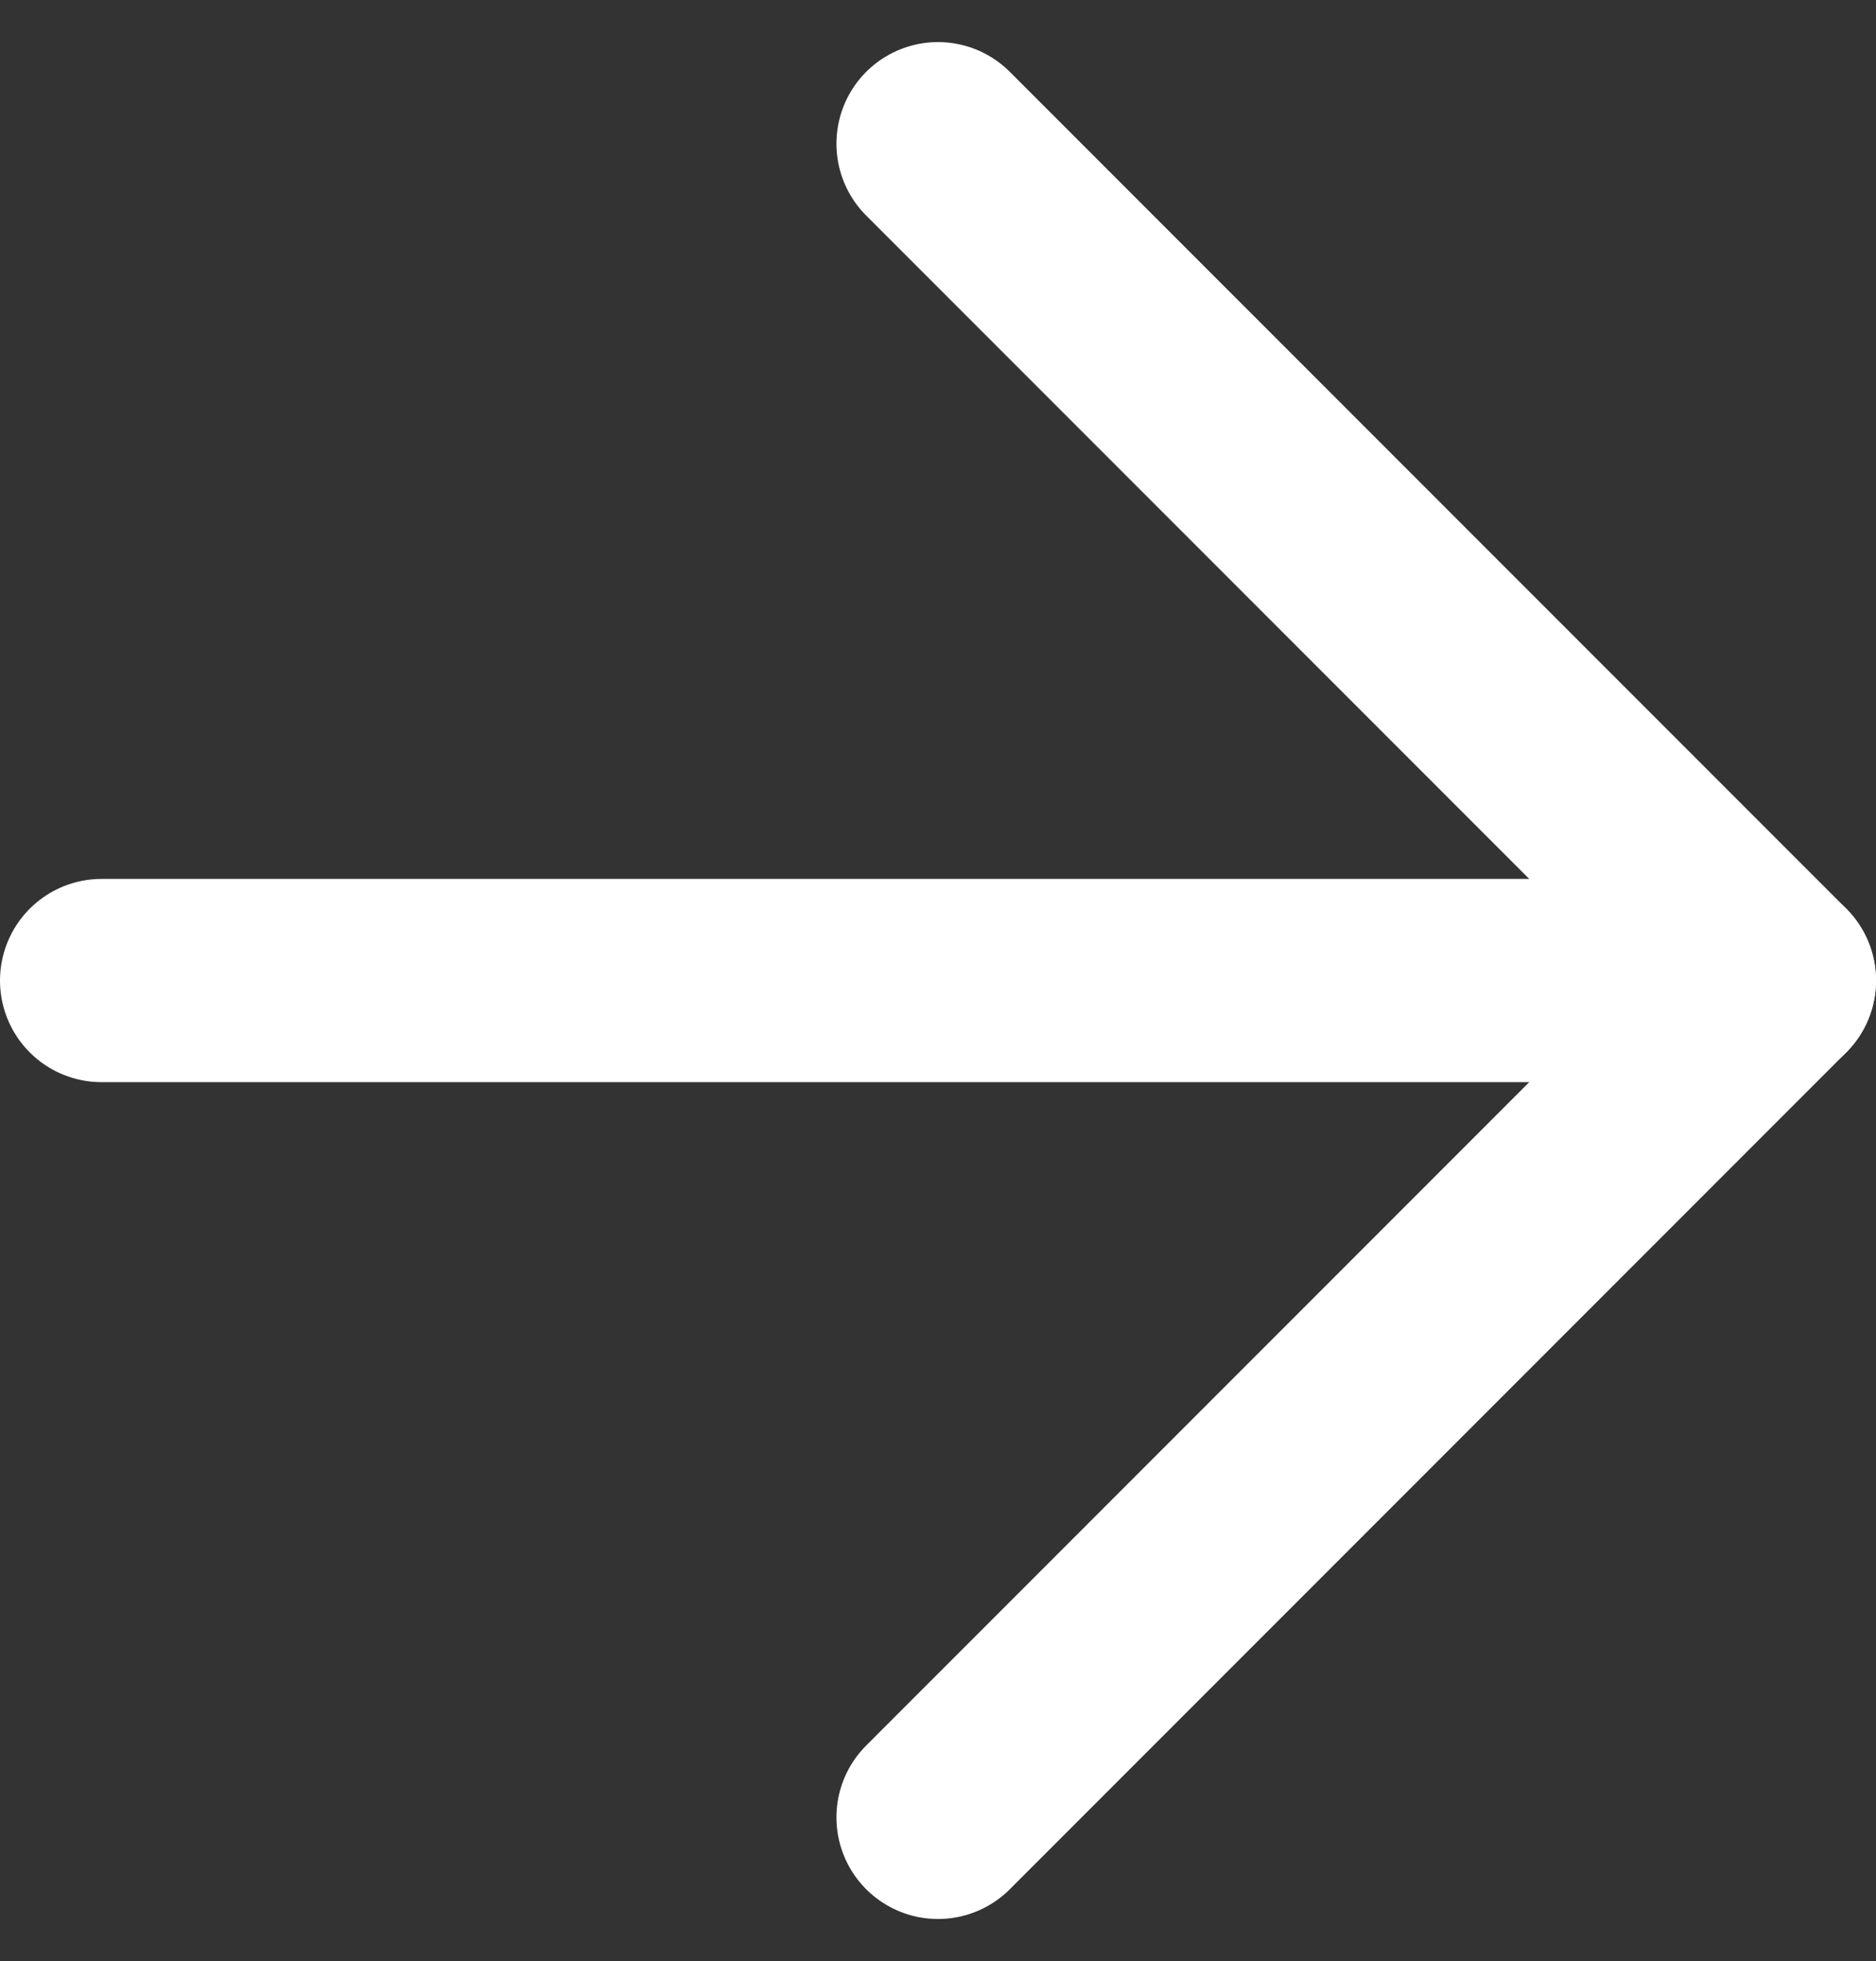
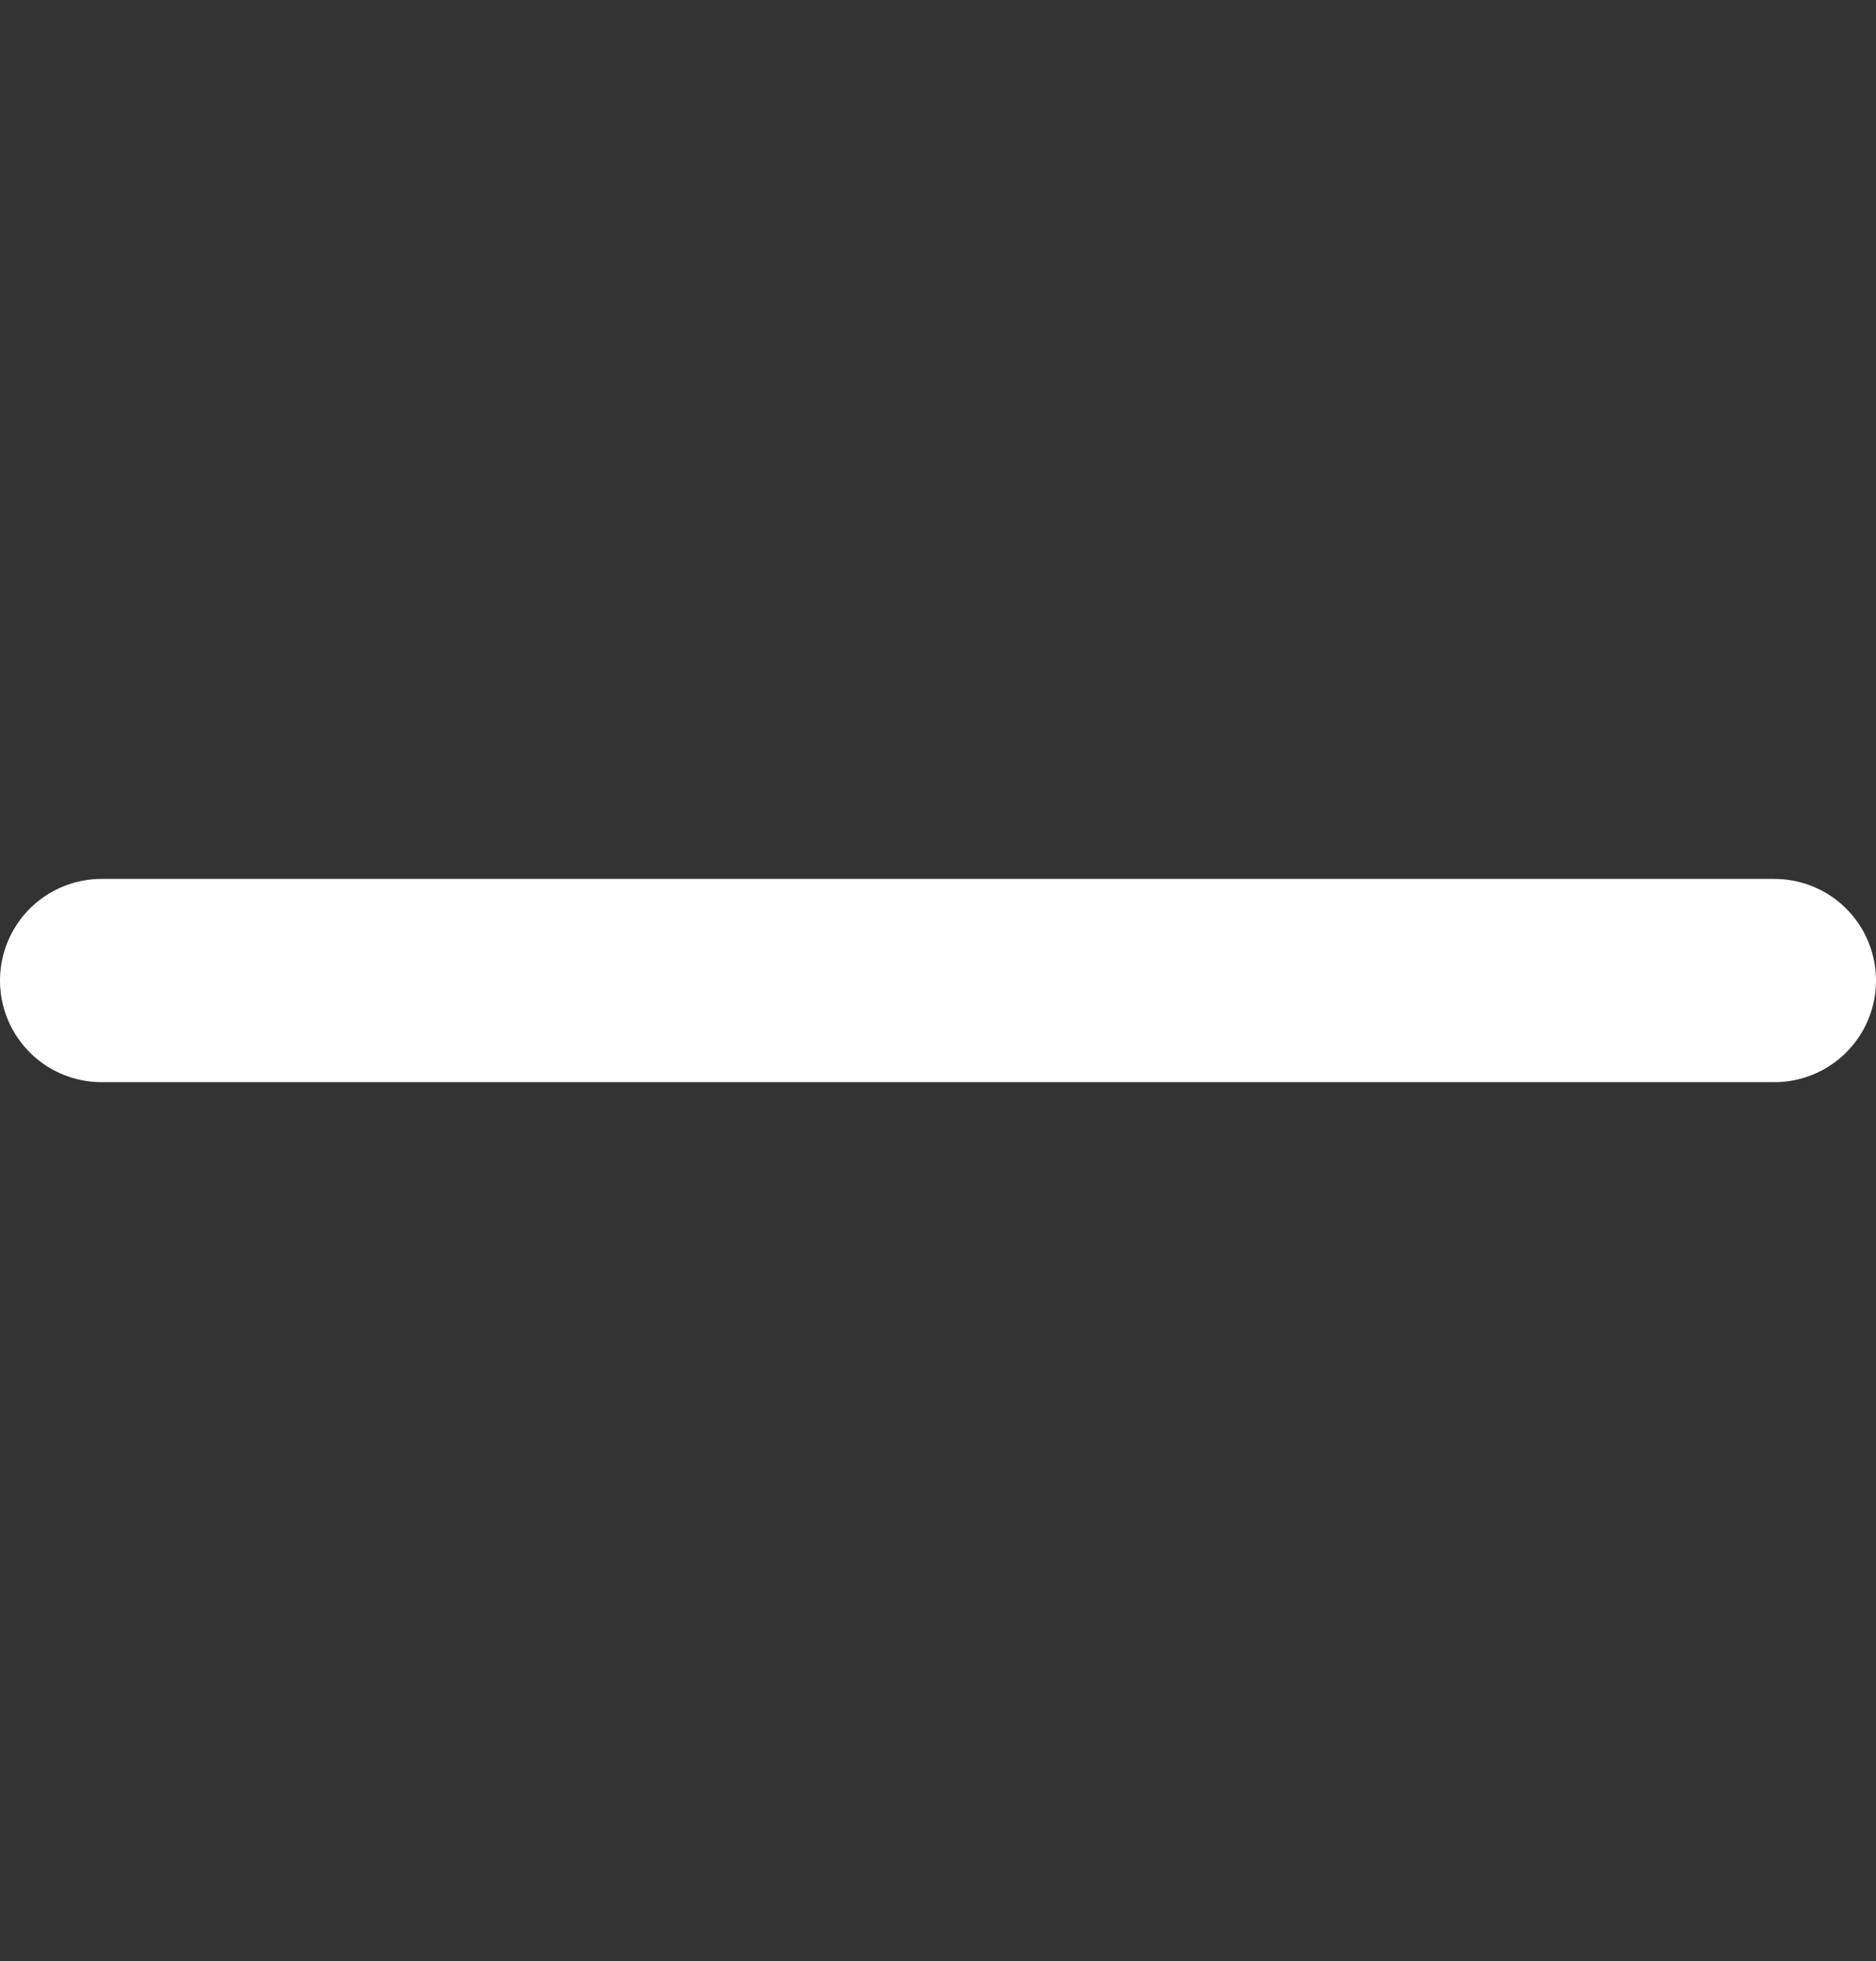
<svg xmlns="http://www.w3.org/2000/svg" width="15.7" height="16.404" viewBox="0 0 15.7 16.404">
  <rect x="0" y="0" width="15.7" height="16.404" fill="#333333" stroke="none" />
  <g id="Arrow_right" data-name="Arrow right" transform="translate(-4.15 -3.798)">
    <line id="Line_4" data-name="Line 4" x2="14" transform="translate(5 12)" fill="none" stroke="#fff" stroke-linecap="round" stroke-linejoin="round" stroke-width="1.7" />
-     <path id="Path_406" data-name="Path 406" d="M12,5l7,7-7,7" fill="none" stroke="#fff" stroke-linecap="round" stroke-linejoin="round" stroke-width="1.7" />
  </g>
</svg>